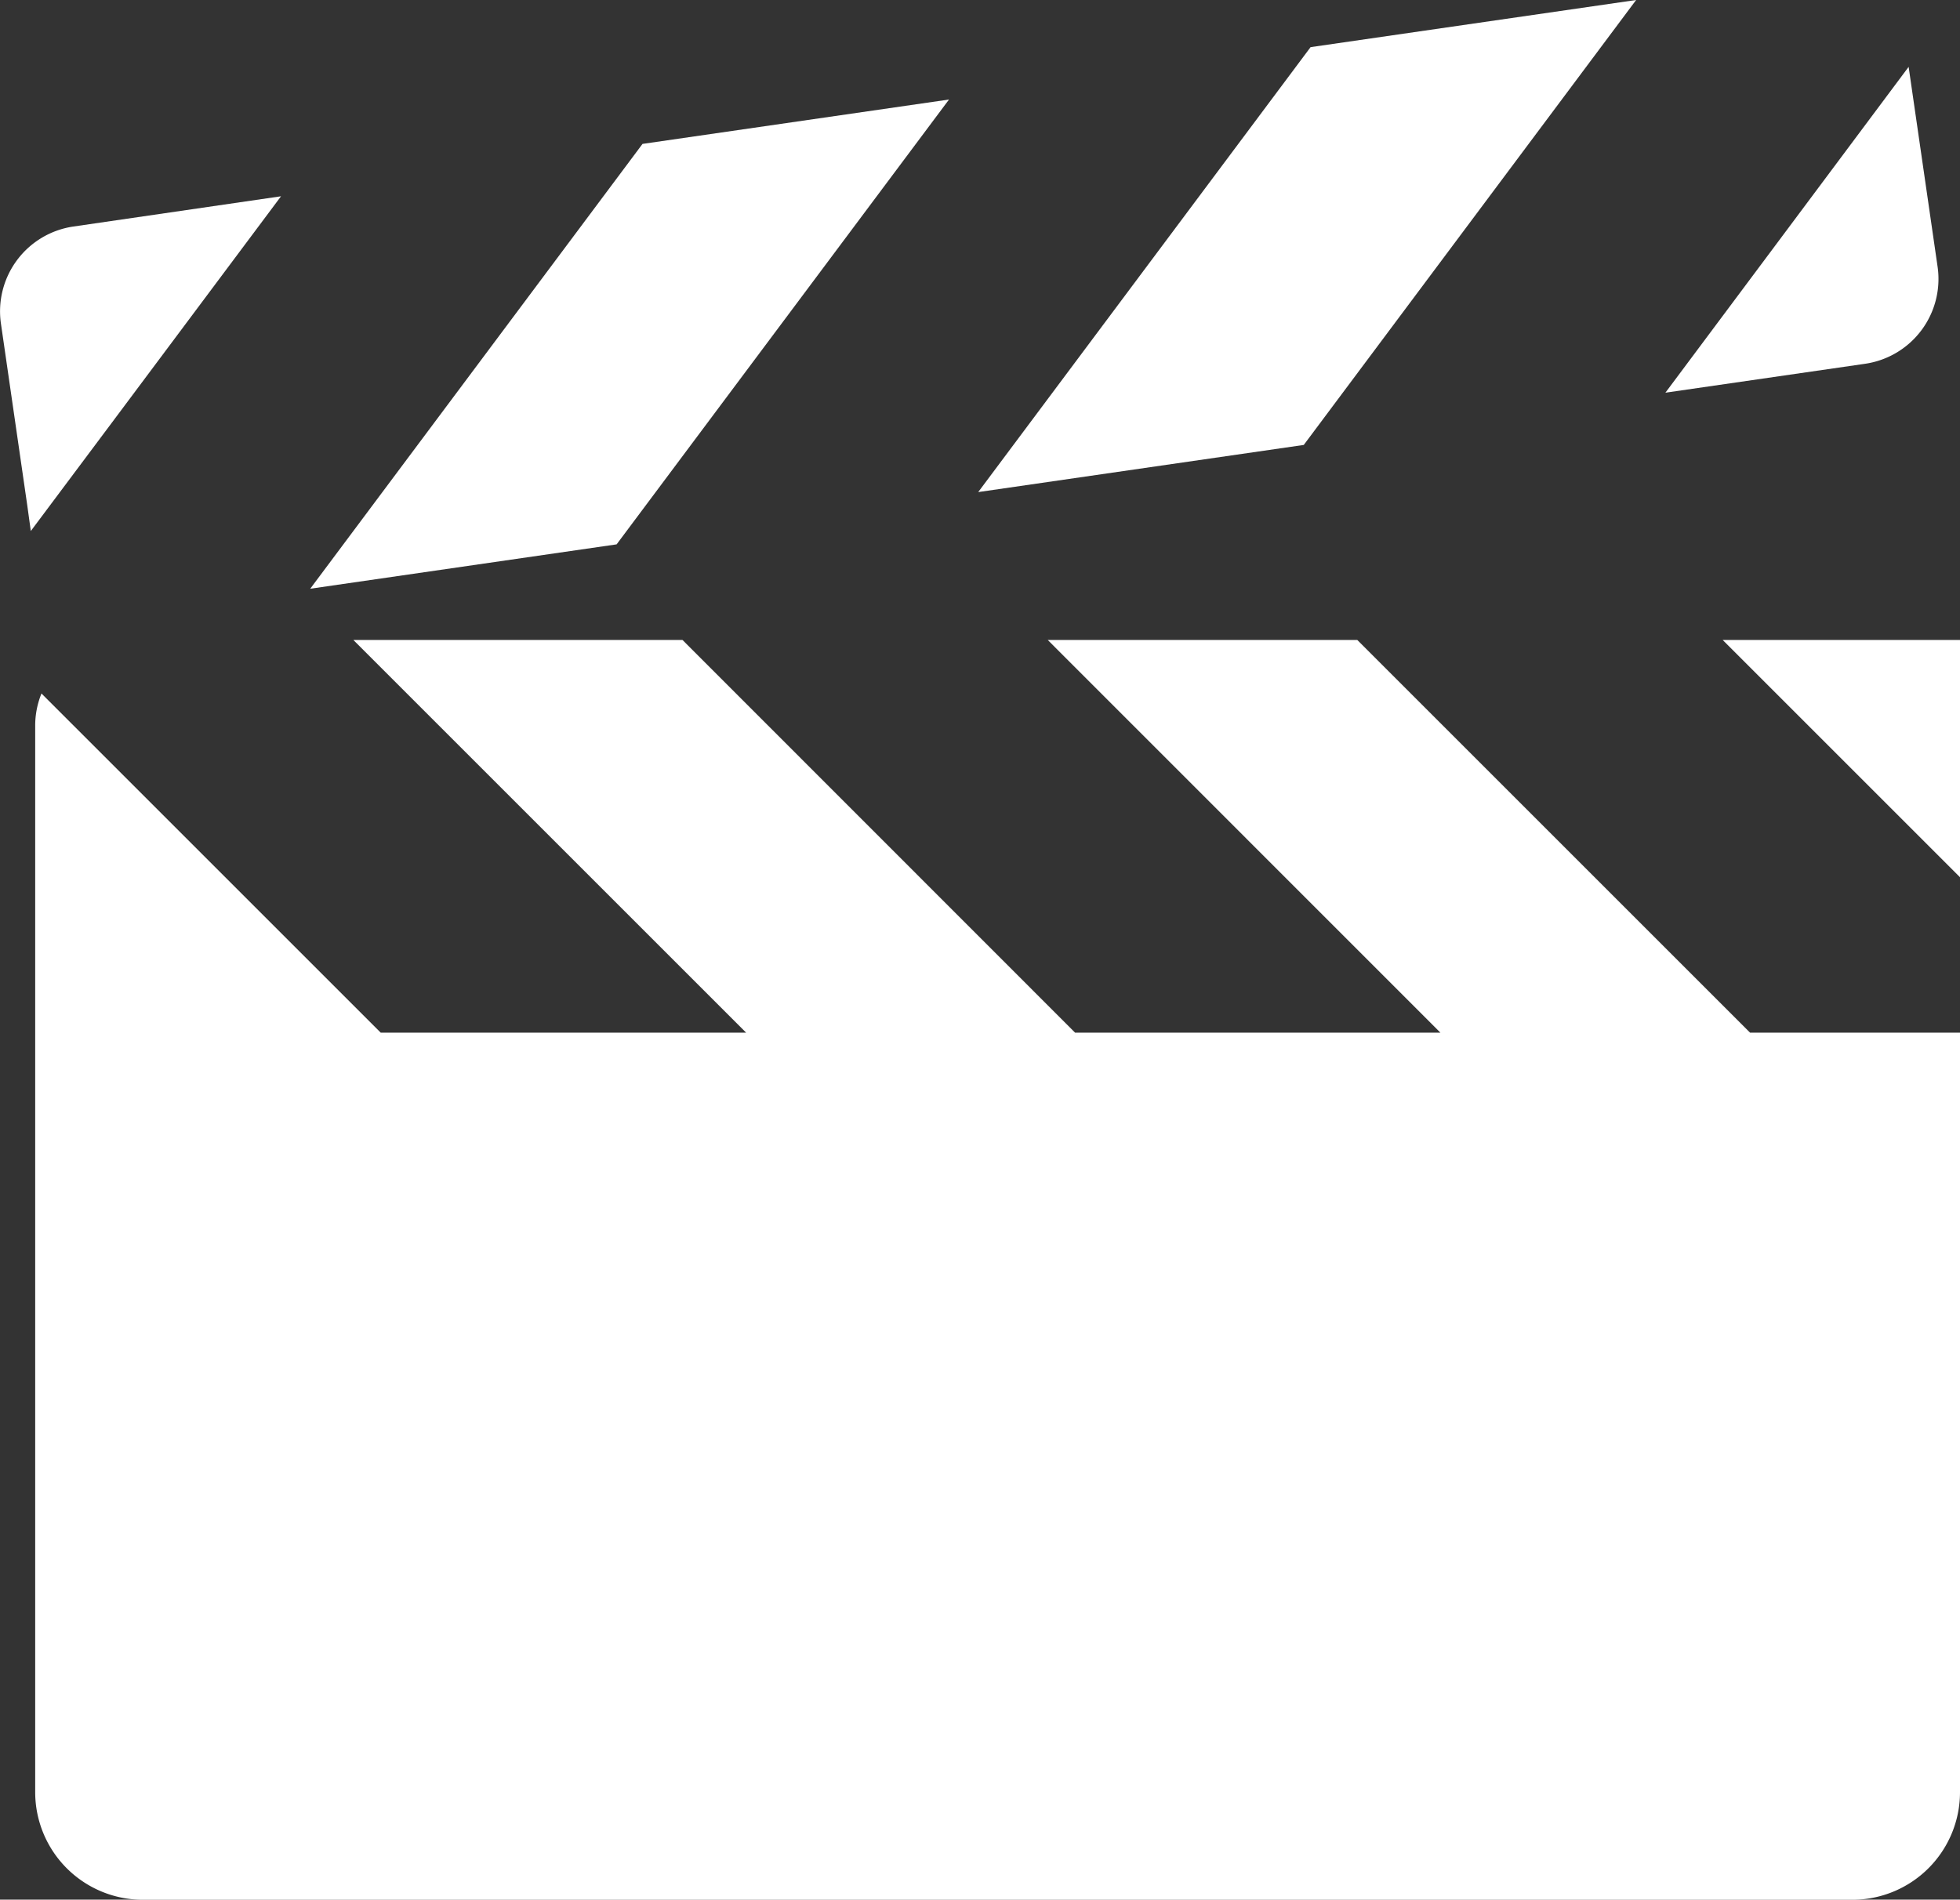
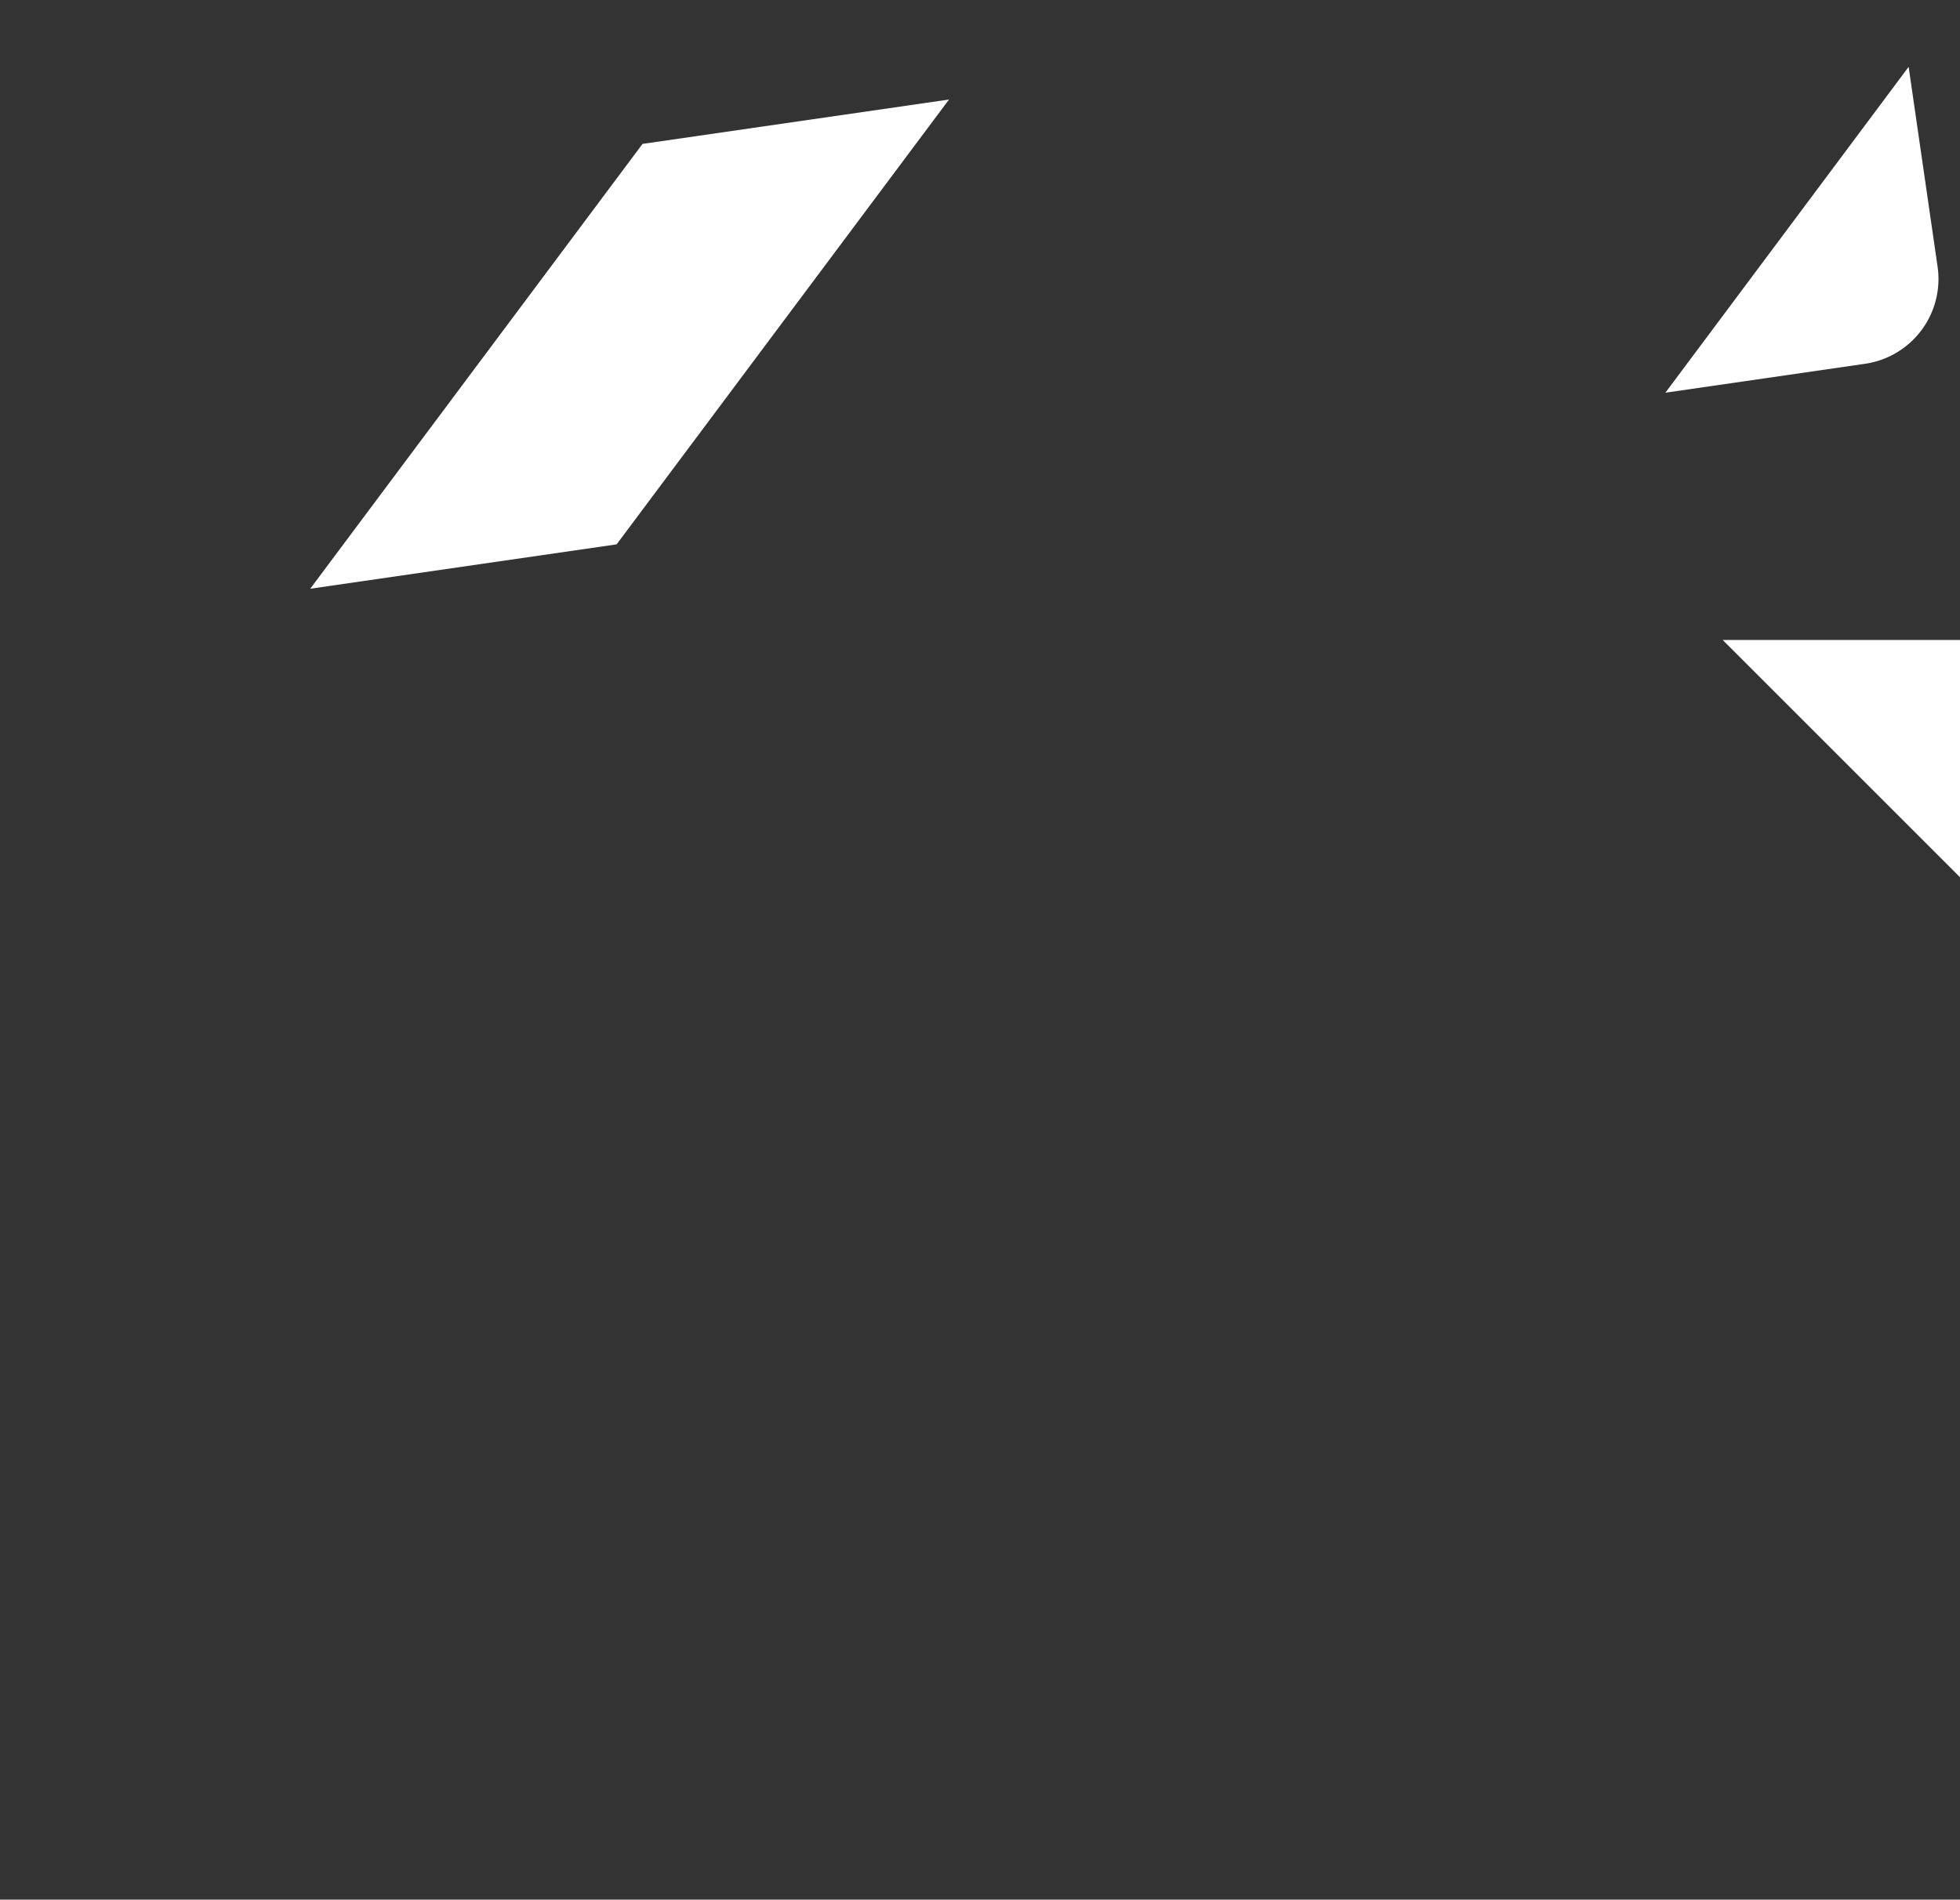
<svg xmlns="http://www.w3.org/2000/svg" viewBox="-7275 -891 55.858 54.15">
  <rect x="-7275" y="-891" width="55.858" height="54.15" fill="#333333" stroke="none" />
  <defs>
    <style>
      .cls-1 {
        fill: #fff;
      }
    </style>
  </defs>
  <g id="clapperboard" transform="translate(-7275 -891)">
    <path id="Path_831" data-name="Path 831" class="cls-1" d="M266.708,103.74l6.764,6.764V103.74Z" transform="translate(-217.614 -85.498)" />
-     <path id="Path_832" data-name="Path 832" class="cls-1" d="M43.131,103.74H34.309L45.5,114.934H35.089L23.9,103.74H14.52l11.194,11.194H15.3l-9.668-9.668a2.434,2.434,0,0,0-.179.917v30.4a3.068,3.068,0,0,0,3.068,3.068H57.24a3.068,3.068,0,0,0,3.068-3.068V114.934H54.325Z" transform="translate(-4.45 -85.498)" />
-     <path id="Path_833" data-name="Path 833" class="cls-1" d="M170.2,4.641l-9.278,1.344L151.45,18.668l9.278-1.344Z" transform="translate(-123.572 -4.641)" />
    <path id="Path_834" data-name="Path 834" class="cls-1" d="M66.235,20.055,57.5,21.32,48.03,34l8.732-1.265Z" transform="translate(-39.189 -17.218)" />
    <path id="Path_835" data-name="Path 835" class="cls-1" d="M265.595,20.7l-.824-5.688L257.839,24.3l5.688-.824A2.443,2.443,0,0,0,265.595,20.7Z" transform="translate(-210.377 -13.106)" />
-     <path id="Path_836" data-name="Path 836" class="cls-1" d="M8.009,35.038,2.093,35.9A2.443,2.443,0,0,0,.026,38.663l.752,5.192.1.725L3.331,41.3Z" transform="translate(0 -29.443)" />
  </g>
</svg>